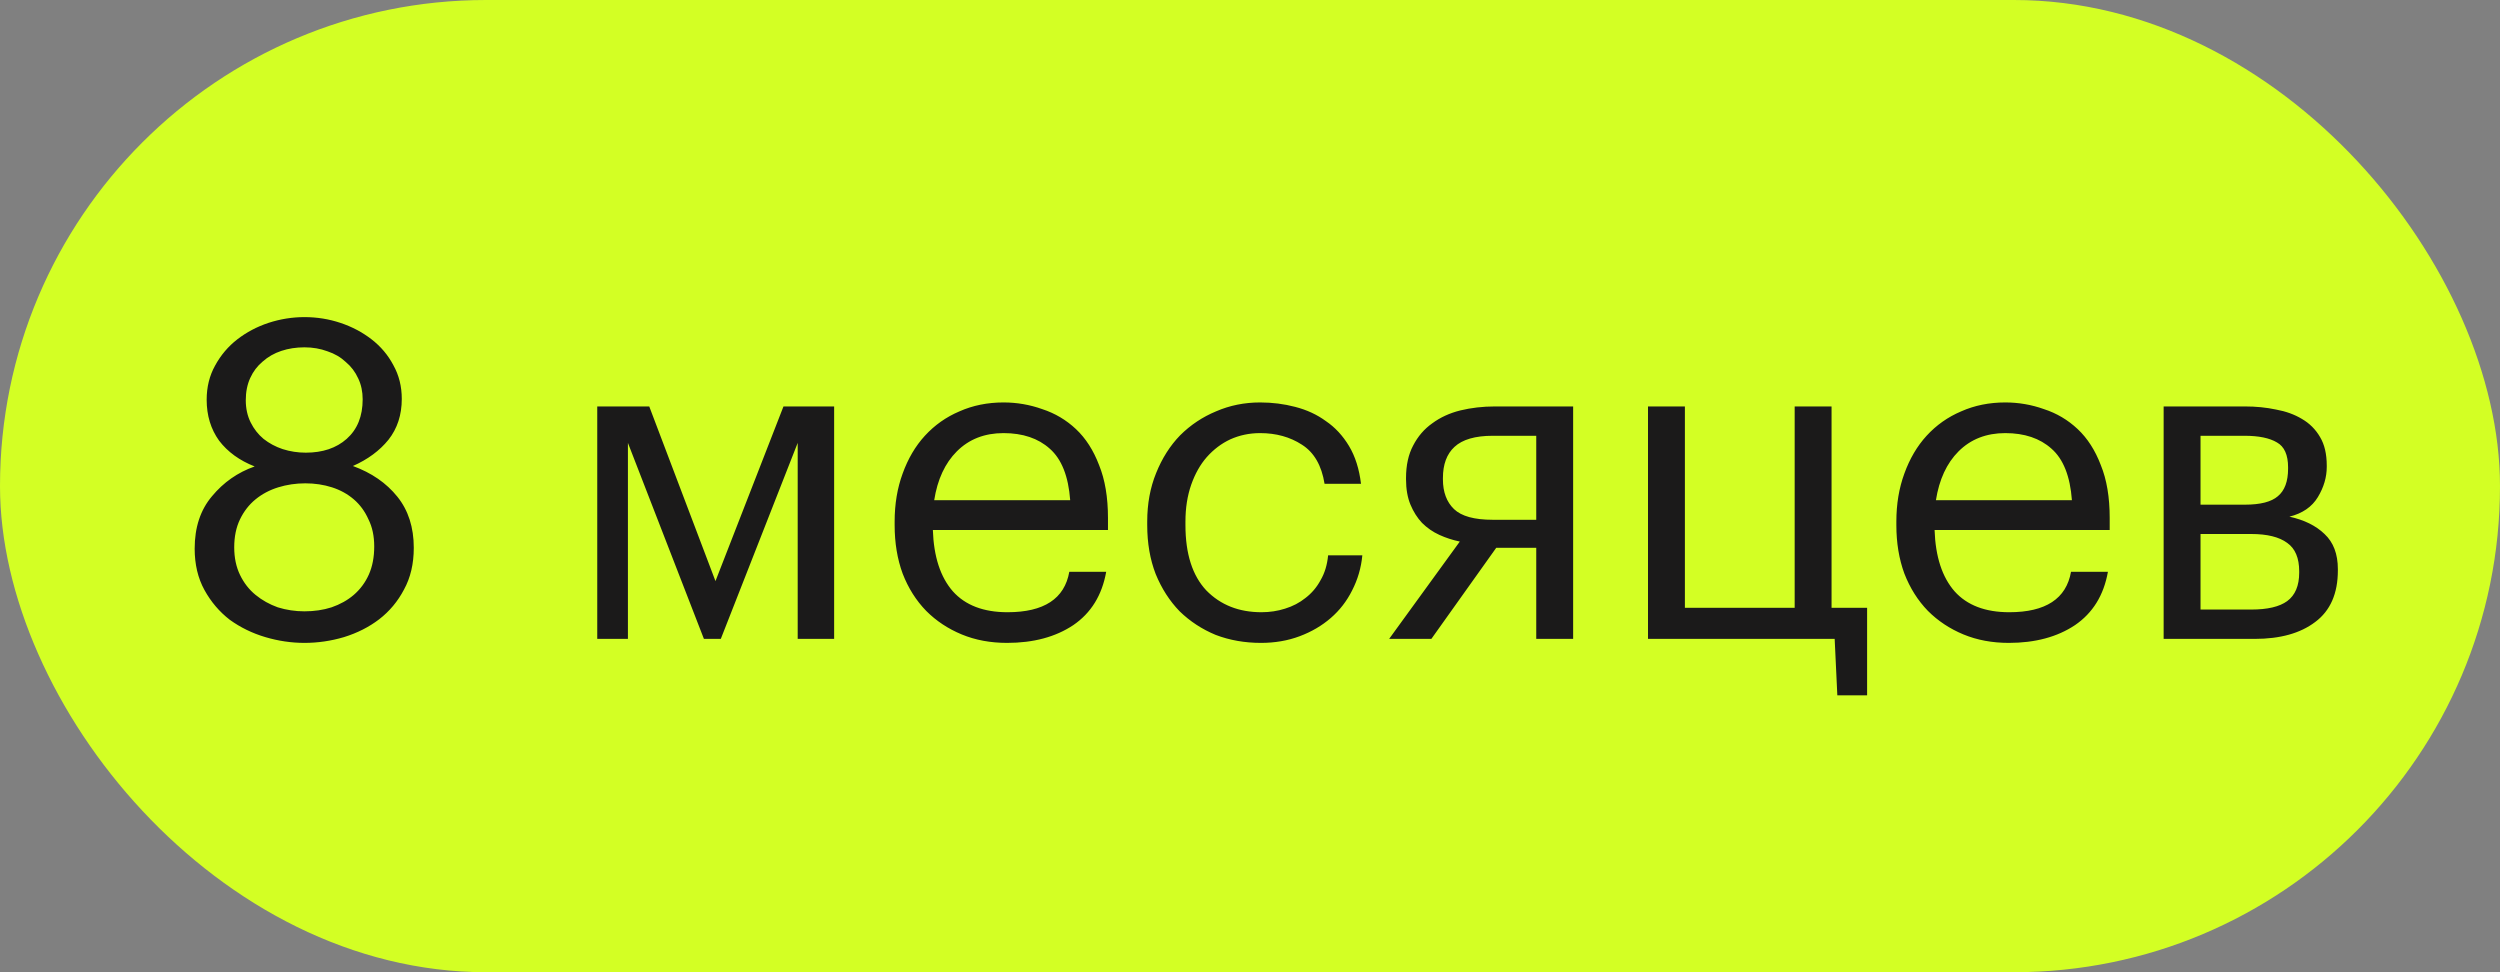
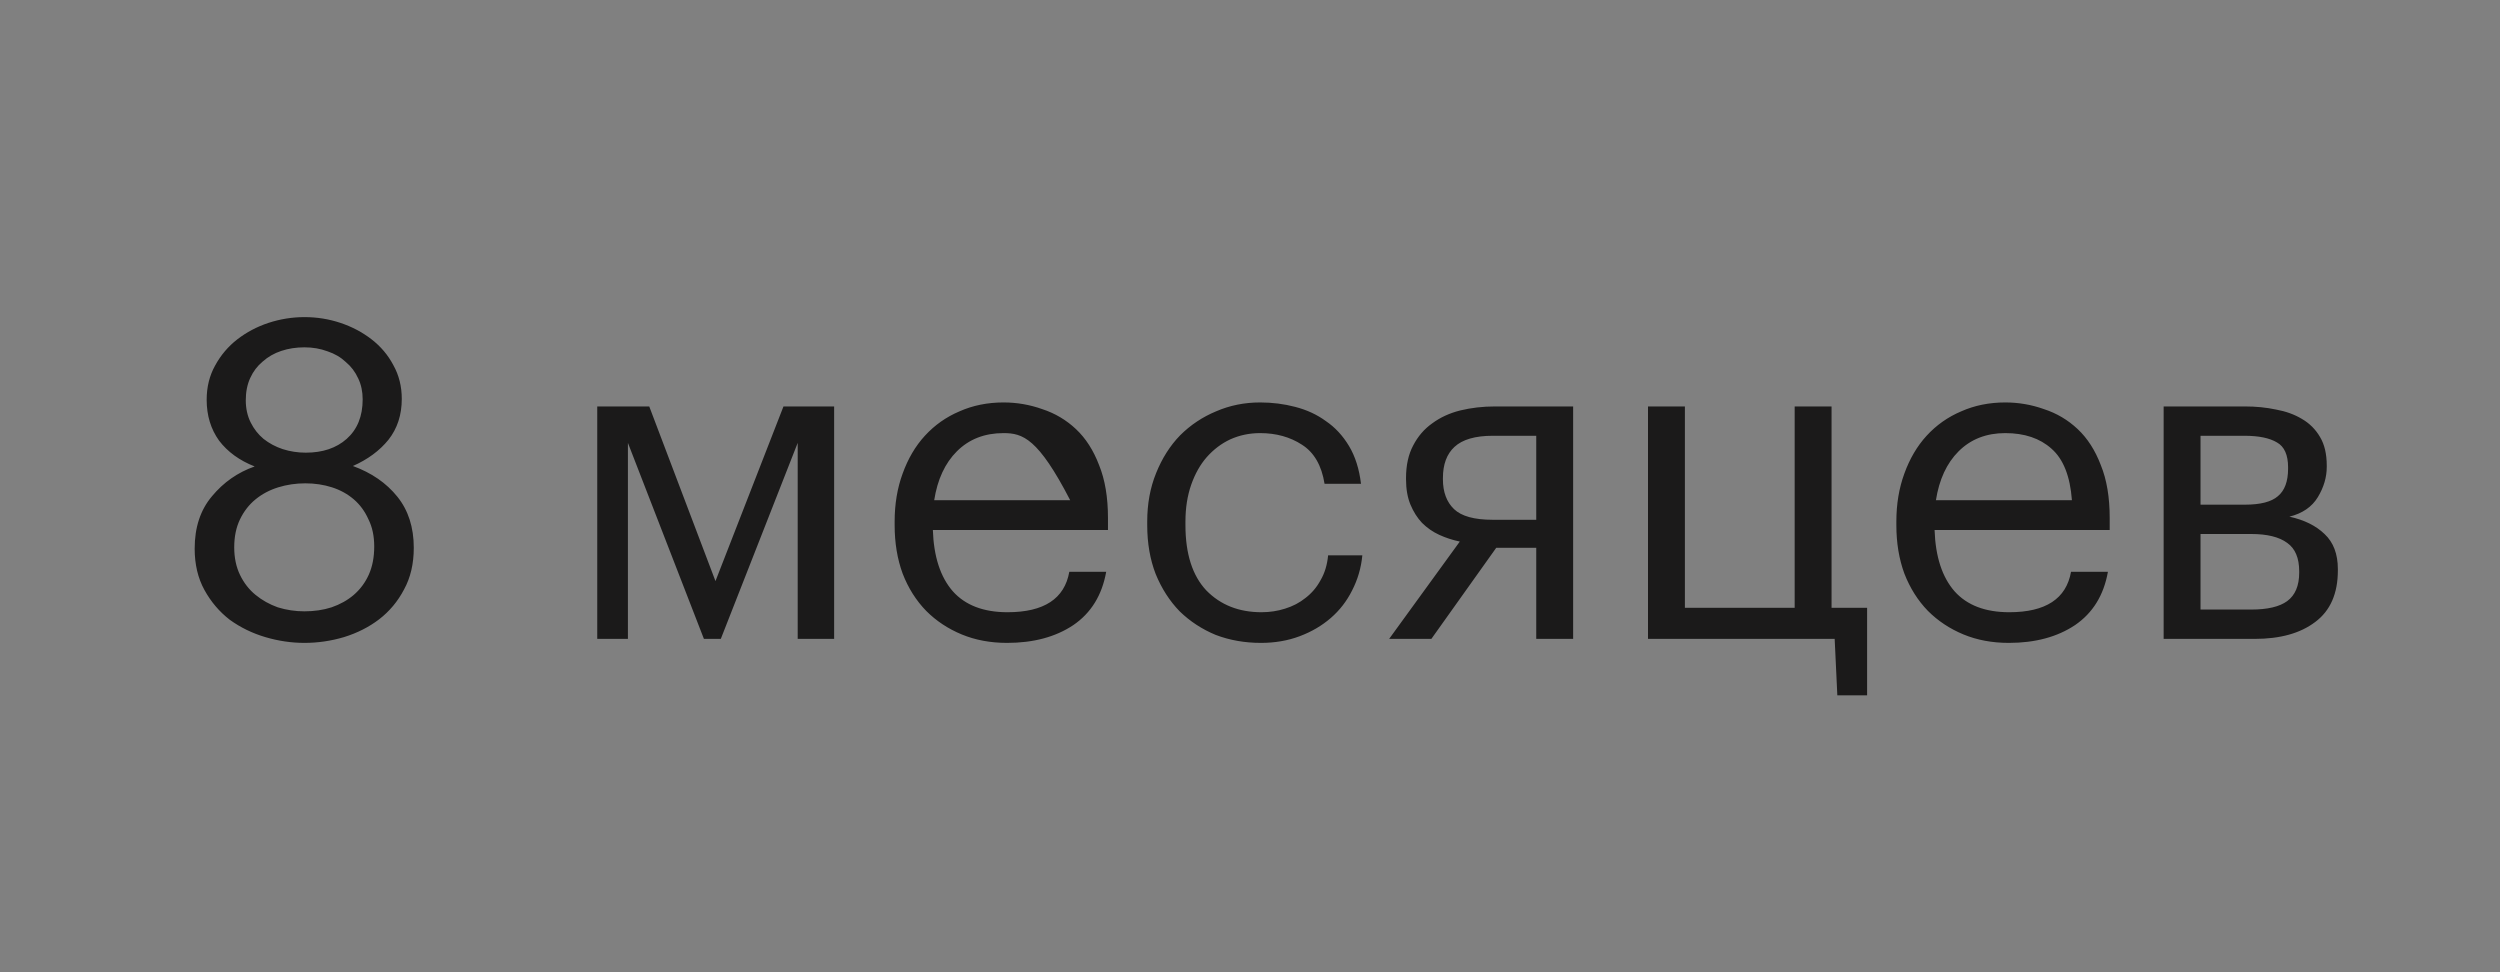
<svg xmlns="http://www.w3.org/2000/svg" width="90" height="35" viewBox="0 0 90 35" fill="none">
  <rect x="0" y="0" width="90" height="35" fill="#808080" stroke="none" />
-   <rect width="90" height="35" rx="17.5" fill="#D3FF24" />
-   <path d="M10.96 23.144C10.491 23.144 10.021 23.075 9.552 22.936C9.083 22.797 8.656 22.589 8.272 22.312C7.899 22.024 7.595 21.667 7.36 21.24C7.125 20.813 7.008 20.317 7.008 19.752C7.008 18.984 7.216 18.355 7.632 17.864C8.048 17.363 8.56 17.005 9.168 16.792C8.624 16.579 8.197 16.269 7.888 15.864C7.589 15.448 7.44 14.957 7.44 14.392C7.44 13.933 7.541 13.523 7.744 13.16C7.947 12.787 8.213 12.472 8.544 12.216C8.875 11.96 9.248 11.763 9.664 11.624C10.091 11.485 10.523 11.416 10.96 11.416C11.408 11.416 11.84 11.485 12.256 11.624C12.672 11.763 13.045 11.96 13.376 12.216C13.707 12.472 13.968 12.781 14.16 13.144C14.363 13.507 14.464 13.912 14.464 14.36C14.464 14.936 14.304 15.427 13.984 15.832C13.664 16.227 13.237 16.541 12.704 16.776C13.376 17.021 13.909 17.389 14.304 17.88C14.699 18.371 14.896 18.984 14.896 19.72C14.896 20.296 14.779 20.797 14.544 21.224C14.32 21.651 14.021 22.008 13.648 22.296C13.285 22.573 12.864 22.787 12.384 22.936C11.915 23.075 11.44 23.144 10.96 23.144ZM10.96 22.008C11.312 22.008 11.637 21.96 11.936 21.864C12.245 21.757 12.512 21.608 12.736 21.416C12.971 21.213 13.152 20.968 13.28 20.68C13.408 20.392 13.472 20.056 13.472 19.672C13.472 19.299 13.403 18.973 13.264 18.696C13.136 18.408 12.96 18.168 12.736 17.976C12.512 17.784 12.251 17.64 11.952 17.544C11.653 17.448 11.333 17.4 10.992 17.4C10.651 17.4 10.325 17.448 10.016 17.544C9.707 17.64 9.435 17.784 9.2 17.976C8.965 18.168 8.779 18.408 8.64 18.696C8.501 18.984 8.432 19.32 8.432 19.704C8.432 20.077 8.501 20.408 8.64 20.696C8.779 20.984 8.965 21.224 9.2 21.416C9.435 21.608 9.701 21.757 10 21.864C10.309 21.96 10.629 22.008 10.96 22.008ZM11.008 16.296C11.616 16.296 12.107 16.131 12.48 15.8C12.864 15.459 13.056 14.984 13.056 14.376C13.056 14.099 13.003 13.848 12.896 13.624C12.789 13.389 12.64 13.192 12.448 13.032C12.267 12.861 12.048 12.733 11.792 12.648C11.536 12.552 11.259 12.504 10.96 12.504C10.661 12.504 10.384 12.547 10.128 12.632C9.872 12.717 9.648 12.845 9.456 13.016C9.264 13.176 9.115 13.373 9.008 13.608C8.901 13.843 8.848 14.109 8.848 14.408C8.848 14.707 8.907 14.973 9.024 15.208C9.141 15.443 9.296 15.64 9.488 15.8C9.691 15.96 9.92 16.083 10.176 16.168C10.443 16.253 10.72 16.296 11.008 16.296ZM22.605 15.944V23H21.501V14.632H23.373L25.757 20.92L28.205 14.632H30.029V23H28.717V15.944L25.949 23H25.341L22.605 15.944ZM36.255 23.144C35.657 23.144 35.113 23.043 34.623 22.84C34.132 22.637 33.705 22.355 33.343 21.992C32.98 21.619 32.697 21.171 32.495 20.648C32.303 20.125 32.207 19.544 32.207 18.904V18.776C32.207 18.147 32.303 17.571 32.495 17.048C32.687 16.515 32.953 16.061 33.295 15.688C33.647 15.304 34.063 15.011 34.543 14.808C35.023 14.595 35.551 14.488 36.127 14.488C36.607 14.488 37.071 14.568 37.519 14.728C37.977 14.877 38.383 15.117 38.735 15.448C39.087 15.779 39.364 16.211 39.567 16.744C39.78 17.267 39.887 17.901 39.887 18.648V19.08H33.583C33.615 20.04 33.855 20.776 34.303 21.288C34.751 21.789 35.407 22.04 36.271 22.04C37.583 22.04 38.324 21.555 38.495 20.584H39.823C39.673 21.427 39.279 22.067 38.639 22.504C37.999 22.931 37.204 23.144 36.255 23.144ZM38.527 18.008C38.463 17.144 38.217 16.525 37.791 16.152C37.375 15.779 36.82 15.592 36.127 15.592C35.444 15.592 34.884 15.811 34.447 16.248C34.02 16.675 33.748 17.261 33.631 18.008H38.527ZM45.396 23.144C44.81 23.144 44.266 23.048 43.764 22.856C43.274 22.653 42.842 22.371 42.468 22.008C42.106 21.635 41.818 21.187 41.604 20.664C41.402 20.141 41.3 19.555 41.3 18.904V18.776C41.3 18.136 41.407 17.555 41.62 17.032C41.834 16.499 42.122 16.045 42.484 15.672C42.858 15.299 43.29 15.011 43.78 14.808C44.271 14.595 44.799 14.488 45.364 14.488C45.802 14.488 46.223 14.541 46.628 14.648C47.044 14.755 47.412 14.925 47.732 15.16C48.063 15.384 48.34 15.683 48.564 16.056C48.788 16.429 48.932 16.883 48.996 17.416H47.684C47.578 16.755 47.306 16.285 46.868 16.008C46.442 15.731 45.94 15.592 45.364 15.592C44.98 15.592 44.623 15.667 44.292 15.816C43.972 15.965 43.69 16.179 43.444 16.456C43.21 16.723 43.023 17.053 42.884 17.448C42.746 17.843 42.676 18.285 42.676 18.776V18.904C42.676 19.939 42.927 20.723 43.428 21.256C43.94 21.779 44.602 22.04 45.412 22.04C45.711 22.04 45.994 21.997 46.26 21.912C46.538 21.827 46.783 21.699 46.996 21.528C47.22 21.357 47.402 21.144 47.54 20.888C47.69 20.632 47.78 20.333 47.812 19.992H49.044C49.002 20.44 48.879 20.861 48.676 21.256C48.484 21.64 48.228 21.971 47.908 22.248C47.588 22.525 47.215 22.744 46.788 22.904C46.362 23.064 45.898 23.144 45.396 23.144ZM53.737 15.688C53.108 15.688 52.649 15.821 52.361 16.088C52.084 16.344 51.945 16.717 51.945 17.208V17.256C51.945 17.715 52.079 18.072 52.345 18.328C52.612 18.584 53.076 18.712 53.737 18.712H55.305V15.688H53.737ZM51.529 23H50.009L52.553 19.496C52.297 19.443 52.052 19.363 51.817 19.256C51.583 19.149 51.375 19.005 51.193 18.824C51.023 18.643 50.884 18.424 50.777 18.168C50.671 17.912 50.617 17.608 50.617 17.256V17.208C50.617 16.749 50.703 16.36 50.873 16.04C51.044 15.709 51.273 15.443 51.561 15.24C51.849 15.027 52.185 14.872 52.569 14.776C52.964 14.68 53.38 14.632 53.817 14.632H56.633V23H55.305V19.72H53.865L51.529 23ZM66.144 25.032L66.048 23H59.328V14.632H60.656V21.88H64.608V14.632H65.936V21.88H67.216V25.032H66.144ZM72.317 23.144C71.72 23.144 71.176 23.043 70.685 22.84C70.195 22.637 69.768 22.355 69.405 21.992C69.043 21.619 68.76 21.171 68.557 20.648C68.365 20.125 68.269 19.544 68.269 18.904V18.776C68.269 18.147 68.365 17.571 68.557 17.048C68.749 16.515 69.016 16.061 69.357 15.688C69.709 15.304 70.125 15.011 70.605 14.808C71.085 14.595 71.613 14.488 72.189 14.488C72.669 14.488 73.133 14.568 73.581 14.728C74.04 14.877 74.445 15.117 74.797 15.448C75.149 15.779 75.427 16.211 75.629 16.744C75.843 17.267 75.949 17.901 75.949 18.648V19.08H69.645C69.677 20.04 69.917 20.776 70.365 21.288C70.813 21.789 71.469 22.04 72.333 22.04C73.645 22.04 74.386 21.555 74.557 20.584H75.885C75.736 21.427 75.341 22.067 74.701 22.504C74.061 22.931 73.266 23.144 72.317 23.144ZM74.589 18.008C74.525 17.144 74.28 16.525 73.853 16.152C73.437 15.779 72.882 15.592 72.189 15.592C71.507 15.592 70.947 15.811 70.509 16.248C70.082 16.675 69.811 17.261 69.693 18.008H74.589ZM77.891 14.632H80.819C81.213 14.632 81.587 14.669 81.939 14.744C82.291 14.808 82.6 14.92 82.867 15.08C83.144 15.24 83.363 15.459 83.523 15.736C83.683 16.003 83.763 16.344 83.763 16.76V16.808C83.763 17.181 83.656 17.544 83.443 17.896C83.23 18.248 82.888 18.483 82.419 18.6C82.952 18.717 83.374 18.925 83.683 19.224C84.003 19.523 84.163 19.944 84.163 20.488V20.536C84.163 21.368 83.891 21.987 83.347 22.392C82.814 22.797 82.088 23 81.171 23H77.891V14.632ZM79.219 15.688V18.168H80.819C81.374 18.168 81.768 18.067 82.003 17.864C82.248 17.661 82.371 17.331 82.371 16.872V16.824C82.371 16.376 82.237 16.077 81.971 15.928C81.704 15.768 81.315 15.688 80.803 15.688H79.219ZM79.219 19.224V21.944H81.043C81.629 21.944 82.061 21.843 82.339 21.64C82.627 21.427 82.771 21.085 82.771 20.616V20.568C82.771 20.088 82.627 19.747 82.339 19.544C82.051 19.331 81.619 19.224 81.043 19.224H79.219Z" fill="#1B1A1A" />
+   <path d="M10.96 23.144C10.491 23.144 10.021 23.075 9.552 22.936C9.083 22.797 8.656 22.589 8.272 22.312C7.899 22.024 7.595 21.667 7.36 21.24C7.125 20.813 7.008 20.317 7.008 19.752C7.008 18.984 7.216 18.355 7.632 17.864C8.048 17.363 8.56 17.005 9.168 16.792C8.624 16.579 8.197 16.269 7.888 15.864C7.589 15.448 7.44 14.957 7.44 14.392C7.44 13.933 7.541 13.523 7.744 13.16C7.947 12.787 8.213 12.472 8.544 12.216C8.875 11.96 9.248 11.763 9.664 11.624C10.091 11.485 10.523 11.416 10.96 11.416C11.408 11.416 11.84 11.485 12.256 11.624C12.672 11.763 13.045 11.96 13.376 12.216C13.707 12.472 13.968 12.781 14.16 13.144C14.363 13.507 14.464 13.912 14.464 14.36C14.464 14.936 14.304 15.427 13.984 15.832C13.664 16.227 13.237 16.541 12.704 16.776C13.376 17.021 13.909 17.389 14.304 17.88C14.699 18.371 14.896 18.984 14.896 19.72C14.896 20.296 14.779 20.797 14.544 21.224C14.32 21.651 14.021 22.008 13.648 22.296C13.285 22.573 12.864 22.787 12.384 22.936C11.915 23.075 11.44 23.144 10.96 23.144ZM10.96 22.008C11.312 22.008 11.637 21.96 11.936 21.864C12.245 21.757 12.512 21.608 12.736 21.416C12.971 21.213 13.152 20.968 13.28 20.68C13.408 20.392 13.472 20.056 13.472 19.672C13.472 19.299 13.403 18.973 13.264 18.696C13.136 18.408 12.96 18.168 12.736 17.976C12.512 17.784 12.251 17.64 11.952 17.544C11.653 17.448 11.333 17.4 10.992 17.4C10.651 17.4 10.325 17.448 10.016 17.544C9.707 17.64 9.435 17.784 9.2 17.976C8.965 18.168 8.779 18.408 8.64 18.696C8.501 18.984 8.432 19.32 8.432 19.704C8.432 20.077 8.501 20.408 8.64 20.696C8.779 20.984 8.965 21.224 9.2 21.416C9.435 21.608 9.701 21.757 10 21.864C10.309 21.96 10.629 22.008 10.96 22.008ZM11.008 16.296C11.616 16.296 12.107 16.131 12.48 15.8C12.864 15.459 13.056 14.984 13.056 14.376C13.056 14.099 13.003 13.848 12.896 13.624C12.789 13.389 12.64 13.192 12.448 13.032C12.267 12.861 12.048 12.733 11.792 12.648C11.536 12.552 11.259 12.504 10.96 12.504C10.661 12.504 10.384 12.547 10.128 12.632C9.872 12.717 9.648 12.845 9.456 13.016C9.264 13.176 9.115 13.373 9.008 13.608C8.901 13.843 8.848 14.109 8.848 14.408C8.848 14.707 8.907 14.973 9.024 15.208C9.141 15.443 9.296 15.64 9.488 15.8C9.691 15.96 9.92 16.083 10.176 16.168C10.443 16.253 10.72 16.296 11.008 16.296ZM22.605 15.944V23H21.501V14.632H23.373L25.757 20.92L28.205 14.632H30.029V23H28.717V15.944L25.949 23H25.341L22.605 15.944ZM36.255 23.144C35.657 23.144 35.113 23.043 34.623 22.84C34.132 22.637 33.705 22.355 33.343 21.992C32.98 21.619 32.697 21.171 32.495 20.648C32.303 20.125 32.207 19.544 32.207 18.904V18.776C32.207 18.147 32.303 17.571 32.495 17.048C32.687 16.515 32.953 16.061 33.295 15.688C33.647 15.304 34.063 15.011 34.543 14.808C35.023 14.595 35.551 14.488 36.127 14.488C36.607 14.488 37.071 14.568 37.519 14.728C37.977 14.877 38.383 15.117 38.735 15.448C39.087 15.779 39.364 16.211 39.567 16.744C39.78 17.267 39.887 17.901 39.887 18.648V19.08H33.583C33.615 20.04 33.855 20.776 34.303 21.288C34.751 21.789 35.407 22.04 36.271 22.04C37.583 22.04 38.324 21.555 38.495 20.584H39.823C39.673 21.427 39.279 22.067 38.639 22.504C37.999 22.931 37.204 23.144 36.255 23.144ZM38.527 18.008C37.375 15.779 36.82 15.592 36.127 15.592C35.444 15.592 34.884 15.811 34.447 16.248C34.02 16.675 33.748 17.261 33.631 18.008H38.527ZM45.396 23.144C44.81 23.144 44.266 23.048 43.764 22.856C43.274 22.653 42.842 22.371 42.468 22.008C42.106 21.635 41.818 21.187 41.604 20.664C41.402 20.141 41.3 19.555 41.3 18.904V18.776C41.3 18.136 41.407 17.555 41.62 17.032C41.834 16.499 42.122 16.045 42.484 15.672C42.858 15.299 43.29 15.011 43.78 14.808C44.271 14.595 44.799 14.488 45.364 14.488C45.802 14.488 46.223 14.541 46.628 14.648C47.044 14.755 47.412 14.925 47.732 15.16C48.063 15.384 48.34 15.683 48.564 16.056C48.788 16.429 48.932 16.883 48.996 17.416H47.684C47.578 16.755 47.306 16.285 46.868 16.008C46.442 15.731 45.94 15.592 45.364 15.592C44.98 15.592 44.623 15.667 44.292 15.816C43.972 15.965 43.69 16.179 43.444 16.456C43.21 16.723 43.023 17.053 42.884 17.448C42.746 17.843 42.676 18.285 42.676 18.776V18.904C42.676 19.939 42.927 20.723 43.428 21.256C43.94 21.779 44.602 22.04 45.412 22.04C45.711 22.04 45.994 21.997 46.26 21.912C46.538 21.827 46.783 21.699 46.996 21.528C47.22 21.357 47.402 21.144 47.54 20.888C47.69 20.632 47.78 20.333 47.812 19.992H49.044C49.002 20.44 48.879 20.861 48.676 21.256C48.484 21.64 48.228 21.971 47.908 22.248C47.588 22.525 47.215 22.744 46.788 22.904C46.362 23.064 45.898 23.144 45.396 23.144ZM53.737 15.688C53.108 15.688 52.649 15.821 52.361 16.088C52.084 16.344 51.945 16.717 51.945 17.208V17.256C51.945 17.715 52.079 18.072 52.345 18.328C52.612 18.584 53.076 18.712 53.737 18.712H55.305V15.688H53.737ZM51.529 23H50.009L52.553 19.496C52.297 19.443 52.052 19.363 51.817 19.256C51.583 19.149 51.375 19.005 51.193 18.824C51.023 18.643 50.884 18.424 50.777 18.168C50.671 17.912 50.617 17.608 50.617 17.256V17.208C50.617 16.749 50.703 16.36 50.873 16.04C51.044 15.709 51.273 15.443 51.561 15.24C51.849 15.027 52.185 14.872 52.569 14.776C52.964 14.68 53.38 14.632 53.817 14.632H56.633V23H55.305V19.72H53.865L51.529 23ZM66.144 25.032L66.048 23H59.328V14.632H60.656V21.88H64.608V14.632H65.936V21.88H67.216V25.032H66.144ZM72.317 23.144C71.72 23.144 71.176 23.043 70.685 22.84C70.195 22.637 69.768 22.355 69.405 21.992C69.043 21.619 68.76 21.171 68.557 20.648C68.365 20.125 68.269 19.544 68.269 18.904V18.776C68.269 18.147 68.365 17.571 68.557 17.048C68.749 16.515 69.016 16.061 69.357 15.688C69.709 15.304 70.125 15.011 70.605 14.808C71.085 14.595 71.613 14.488 72.189 14.488C72.669 14.488 73.133 14.568 73.581 14.728C74.04 14.877 74.445 15.117 74.797 15.448C75.149 15.779 75.427 16.211 75.629 16.744C75.843 17.267 75.949 17.901 75.949 18.648V19.08H69.645C69.677 20.04 69.917 20.776 70.365 21.288C70.813 21.789 71.469 22.04 72.333 22.04C73.645 22.04 74.386 21.555 74.557 20.584H75.885C75.736 21.427 75.341 22.067 74.701 22.504C74.061 22.931 73.266 23.144 72.317 23.144ZM74.589 18.008C74.525 17.144 74.28 16.525 73.853 16.152C73.437 15.779 72.882 15.592 72.189 15.592C71.507 15.592 70.947 15.811 70.509 16.248C70.082 16.675 69.811 17.261 69.693 18.008H74.589ZM77.891 14.632H80.819C81.213 14.632 81.587 14.669 81.939 14.744C82.291 14.808 82.6 14.92 82.867 15.08C83.144 15.24 83.363 15.459 83.523 15.736C83.683 16.003 83.763 16.344 83.763 16.76V16.808C83.763 17.181 83.656 17.544 83.443 17.896C83.23 18.248 82.888 18.483 82.419 18.6C82.952 18.717 83.374 18.925 83.683 19.224C84.003 19.523 84.163 19.944 84.163 20.488V20.536C84.163 21.368 83.891 21.987 83.347 22.392C82.814 22.797 82.088 23 81.171 23H77.891V14.632ZM79.219 15.688V18.168H80.819C81.374 18.168 81.768 18.067 82.003 17.864C82.248 17.661 82.371 17.331 82.371 16.872V16.824C82.371 16.376 82.237 16.077 81.971 15.928C81.704 15.768 81.315 15.688 80.803 15.688H79.219ZM79.219 19.224V21.944H81.043C81.629 21.944 82.061 21.843 82.339 21.64C82.627 21.427 82.771 21.085 82.771 20.616V20.568C82.771 20.088 82.627 19.747 82.339 19.544C82.051 19.331 81.619 19.224 81.043 19.224H79.219Z" fill="#1B1A1A" />
</svg>